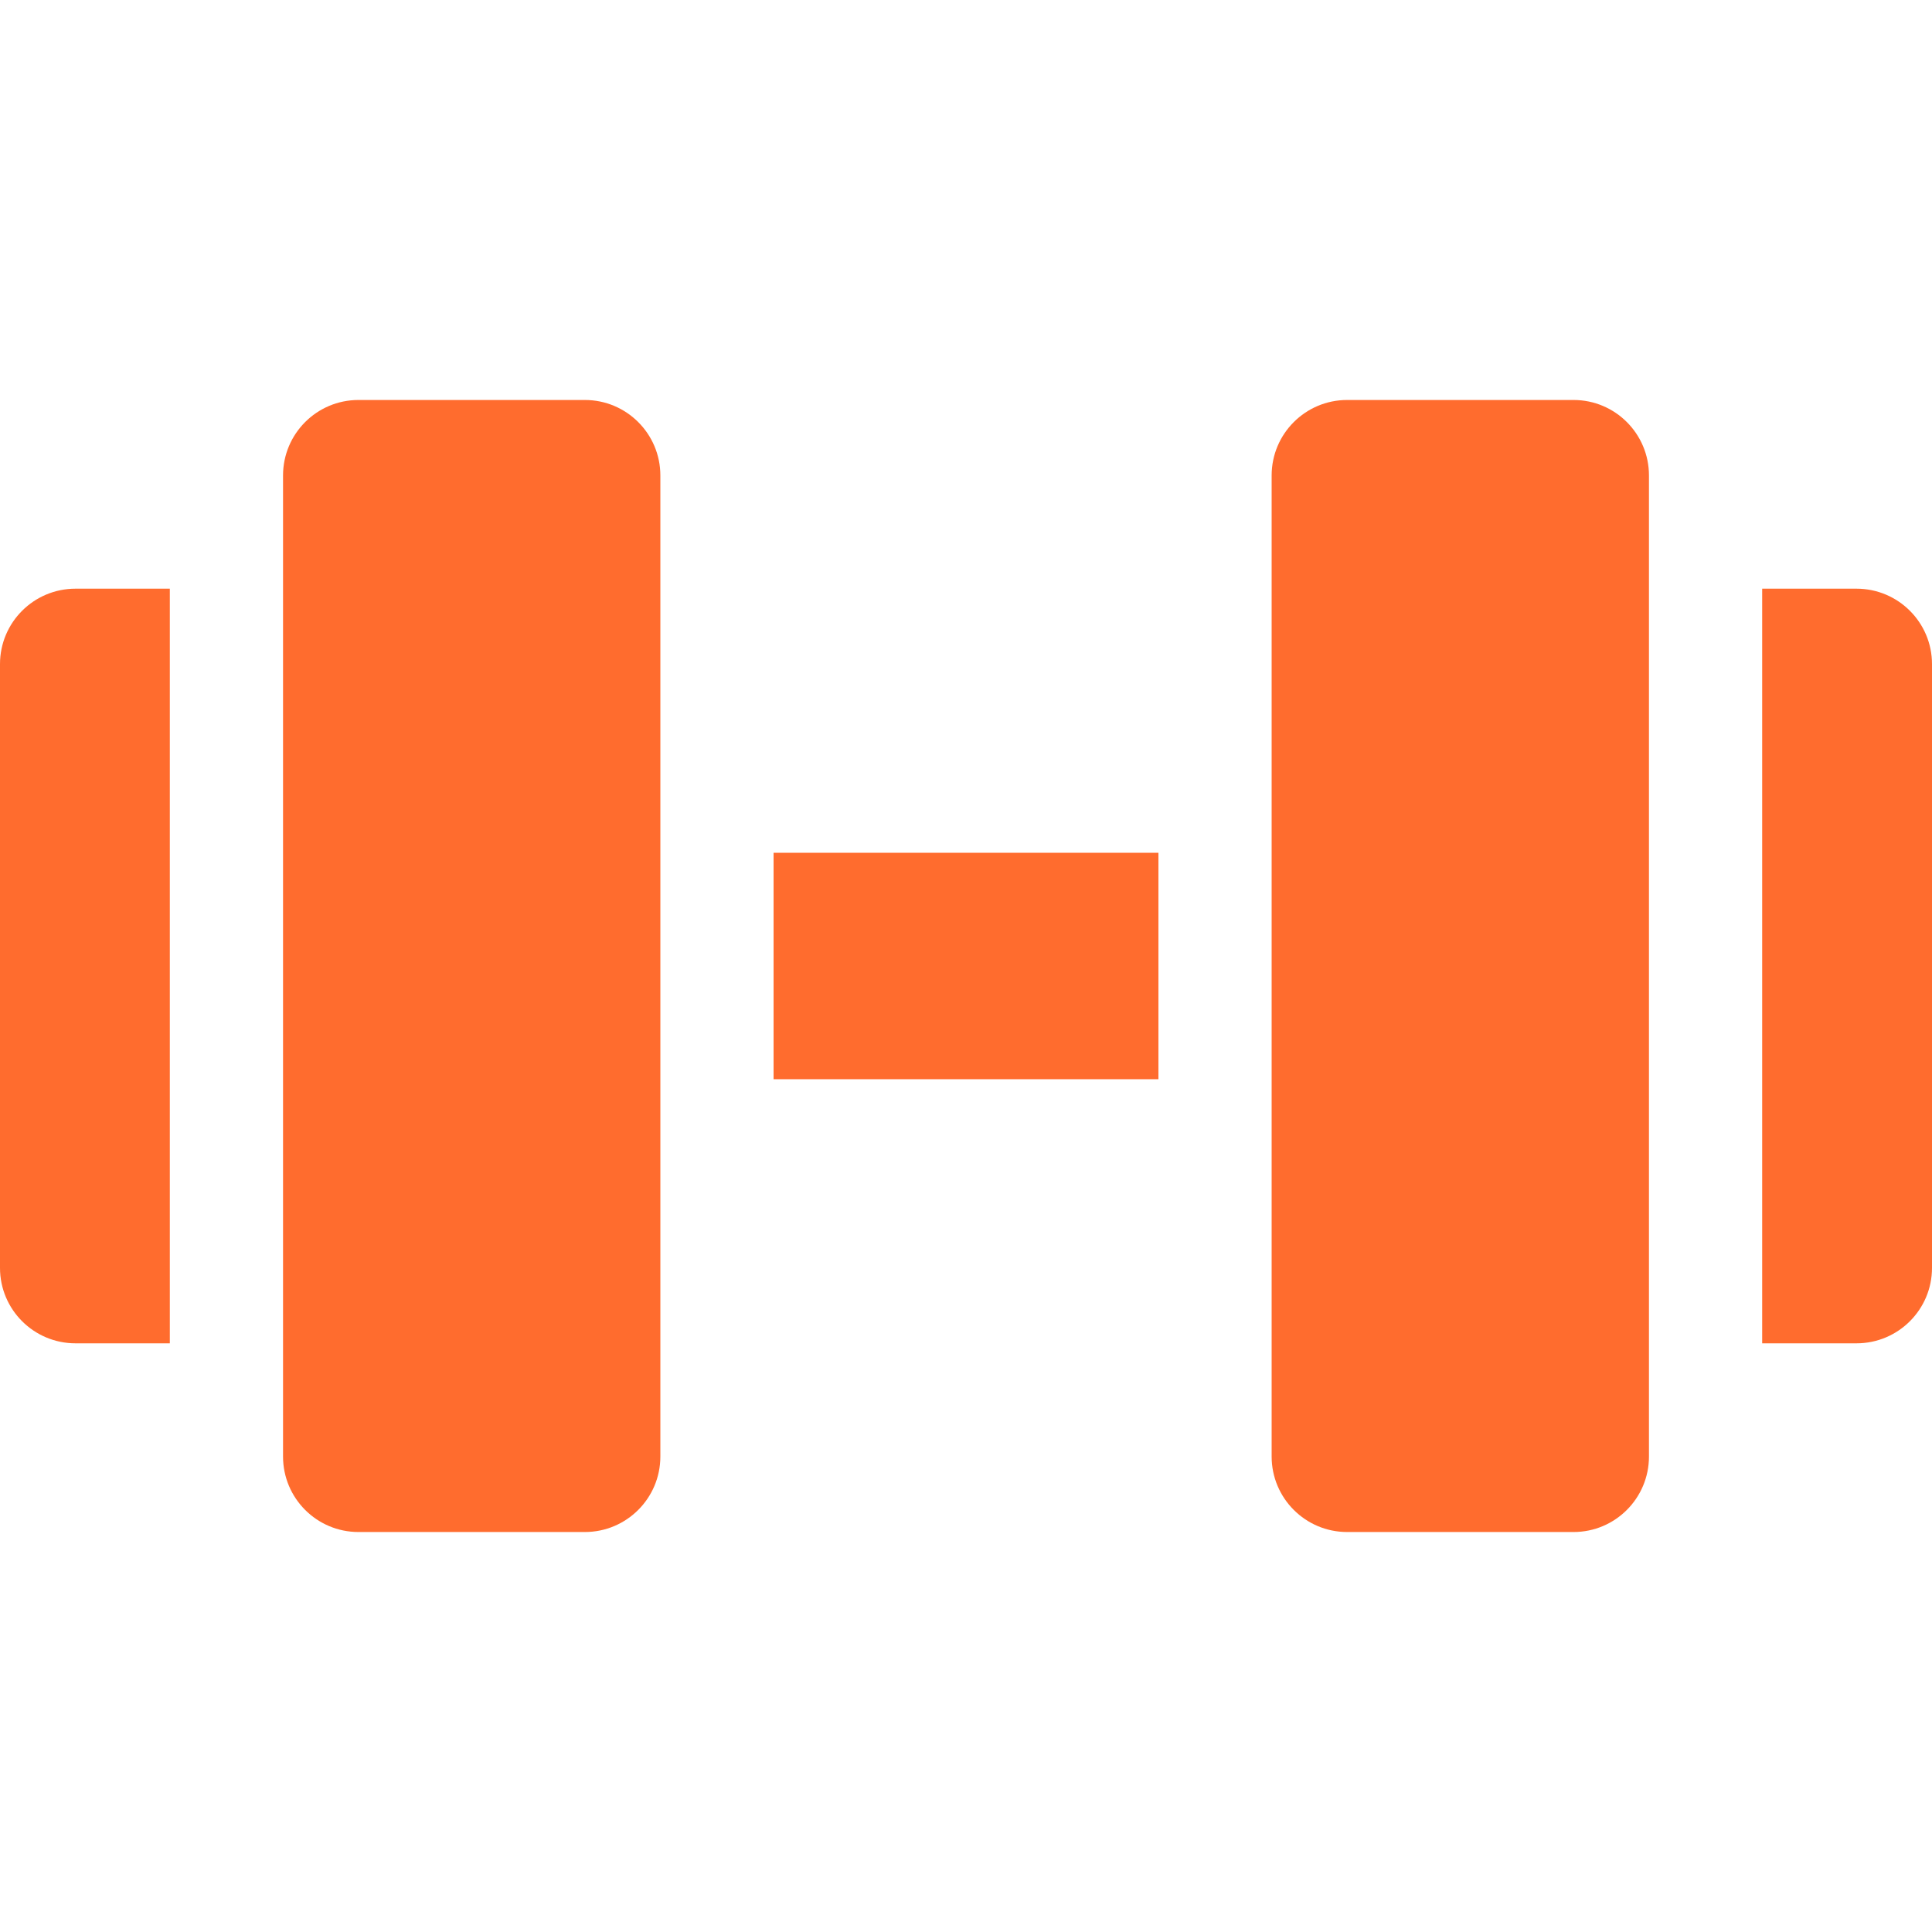
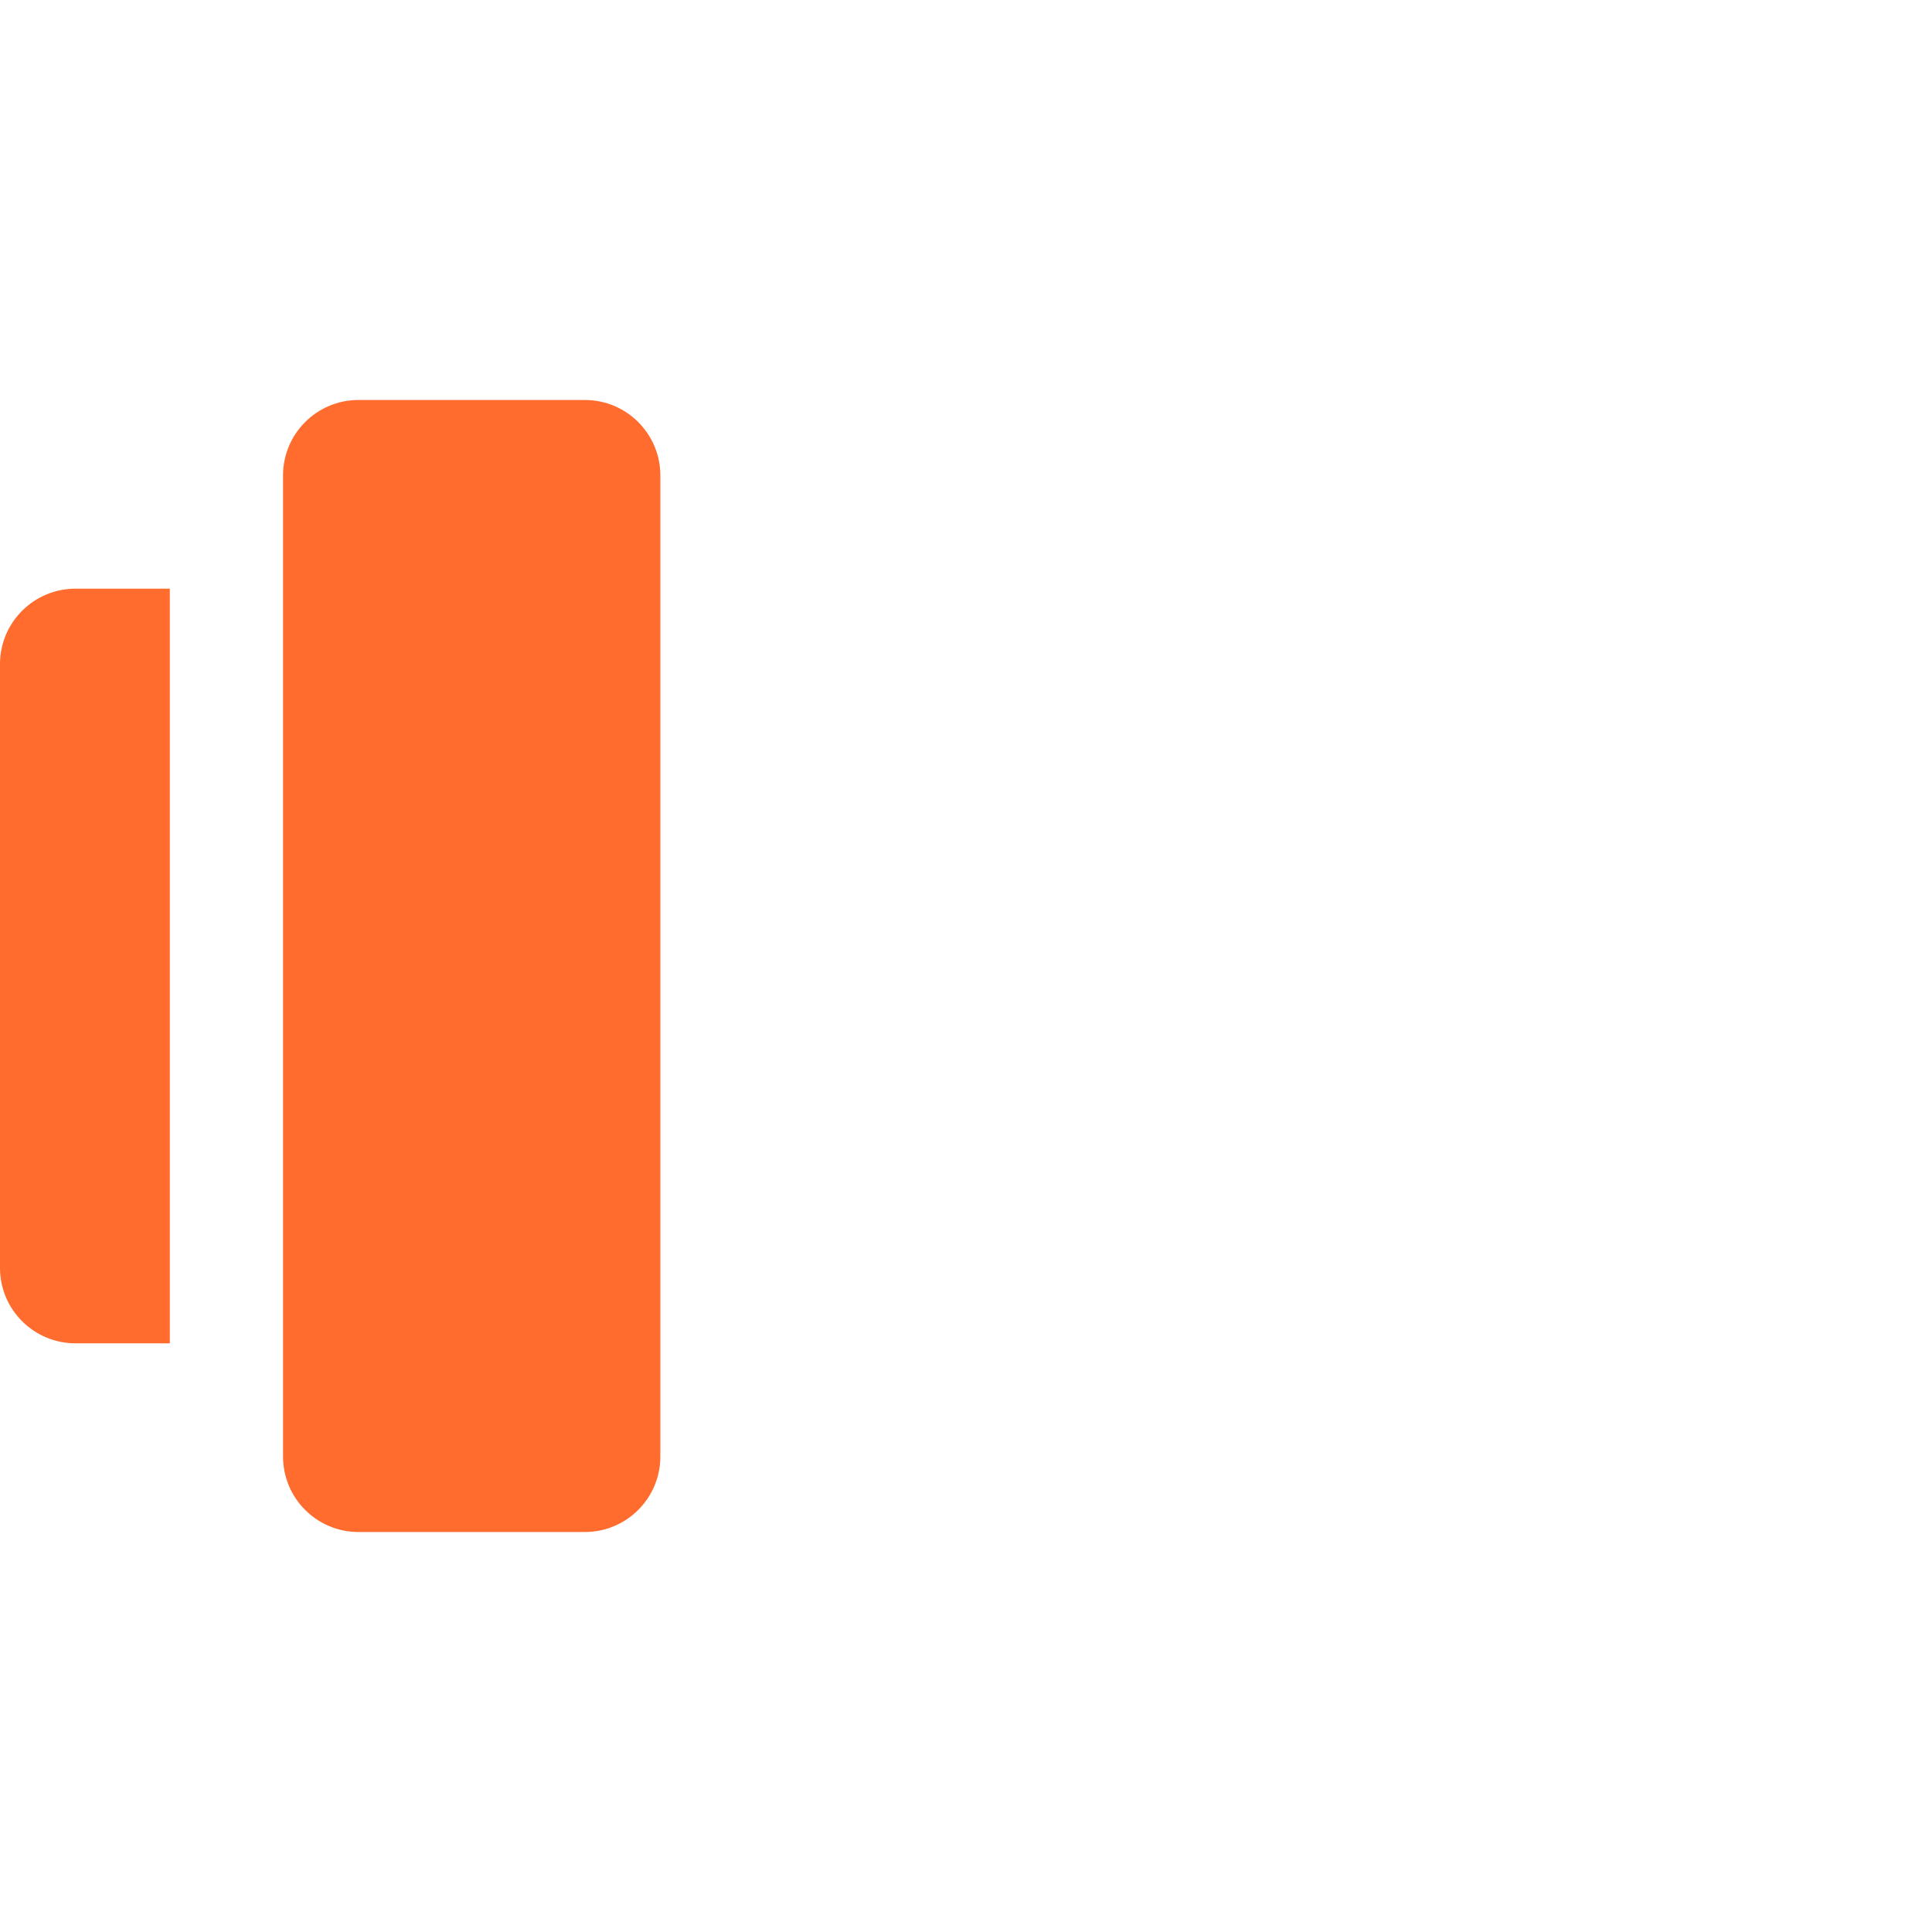
<svg xmlns="http://www.w3.org/2000/svg" width="30" height="30" viewBox="0 0 30 30" fill="none">
-   <path d="M12.012 13.242H17.988V16.758H12.012V13.242Z" fill="#FF6C2E" />
  <path d="M1.172 9.141C0.525 9.141 0 9.665 0 10.312V19.688C0 20.335 0.525 20.859 1.172 20.859H2.637V9.141H1.172Z" fill="#FF6C2E" />
  <path d="M10.254 7.383C10.254 6.736 9.729 6.211 9.082 6.211H5.566C4.919 6.211 4.395 6.736 4.395 7.383V22.617C4.395 23.264 4.919 23.789 5.566 23.789H9.082C9.729 23.789 10.254 23.264 10.254 22.617V7.383Z" fill="#FF6C2E" />
-   <path d="M28.828 9.141H27.363V20.859H28.828C29.475 20.859 30 20.335 30 19.688V10.312C30 9.665 29.475 9.141 28.828 9.141Z" fill="#FF6C2E" />
-   <path d="M24.434 6.211H20.918C20.271 6.211 19.746 6.736 19.746 7.383V22.617C19.746 23.264 20.271 23.789 20.918 23.789H24.434C25.081 23.789 25.605 23.264 25.605 22.617V7.383C25.605 6.736 25.081 6.211 24.434 6.211Z" fill="#FF6C2E" />
</svg>